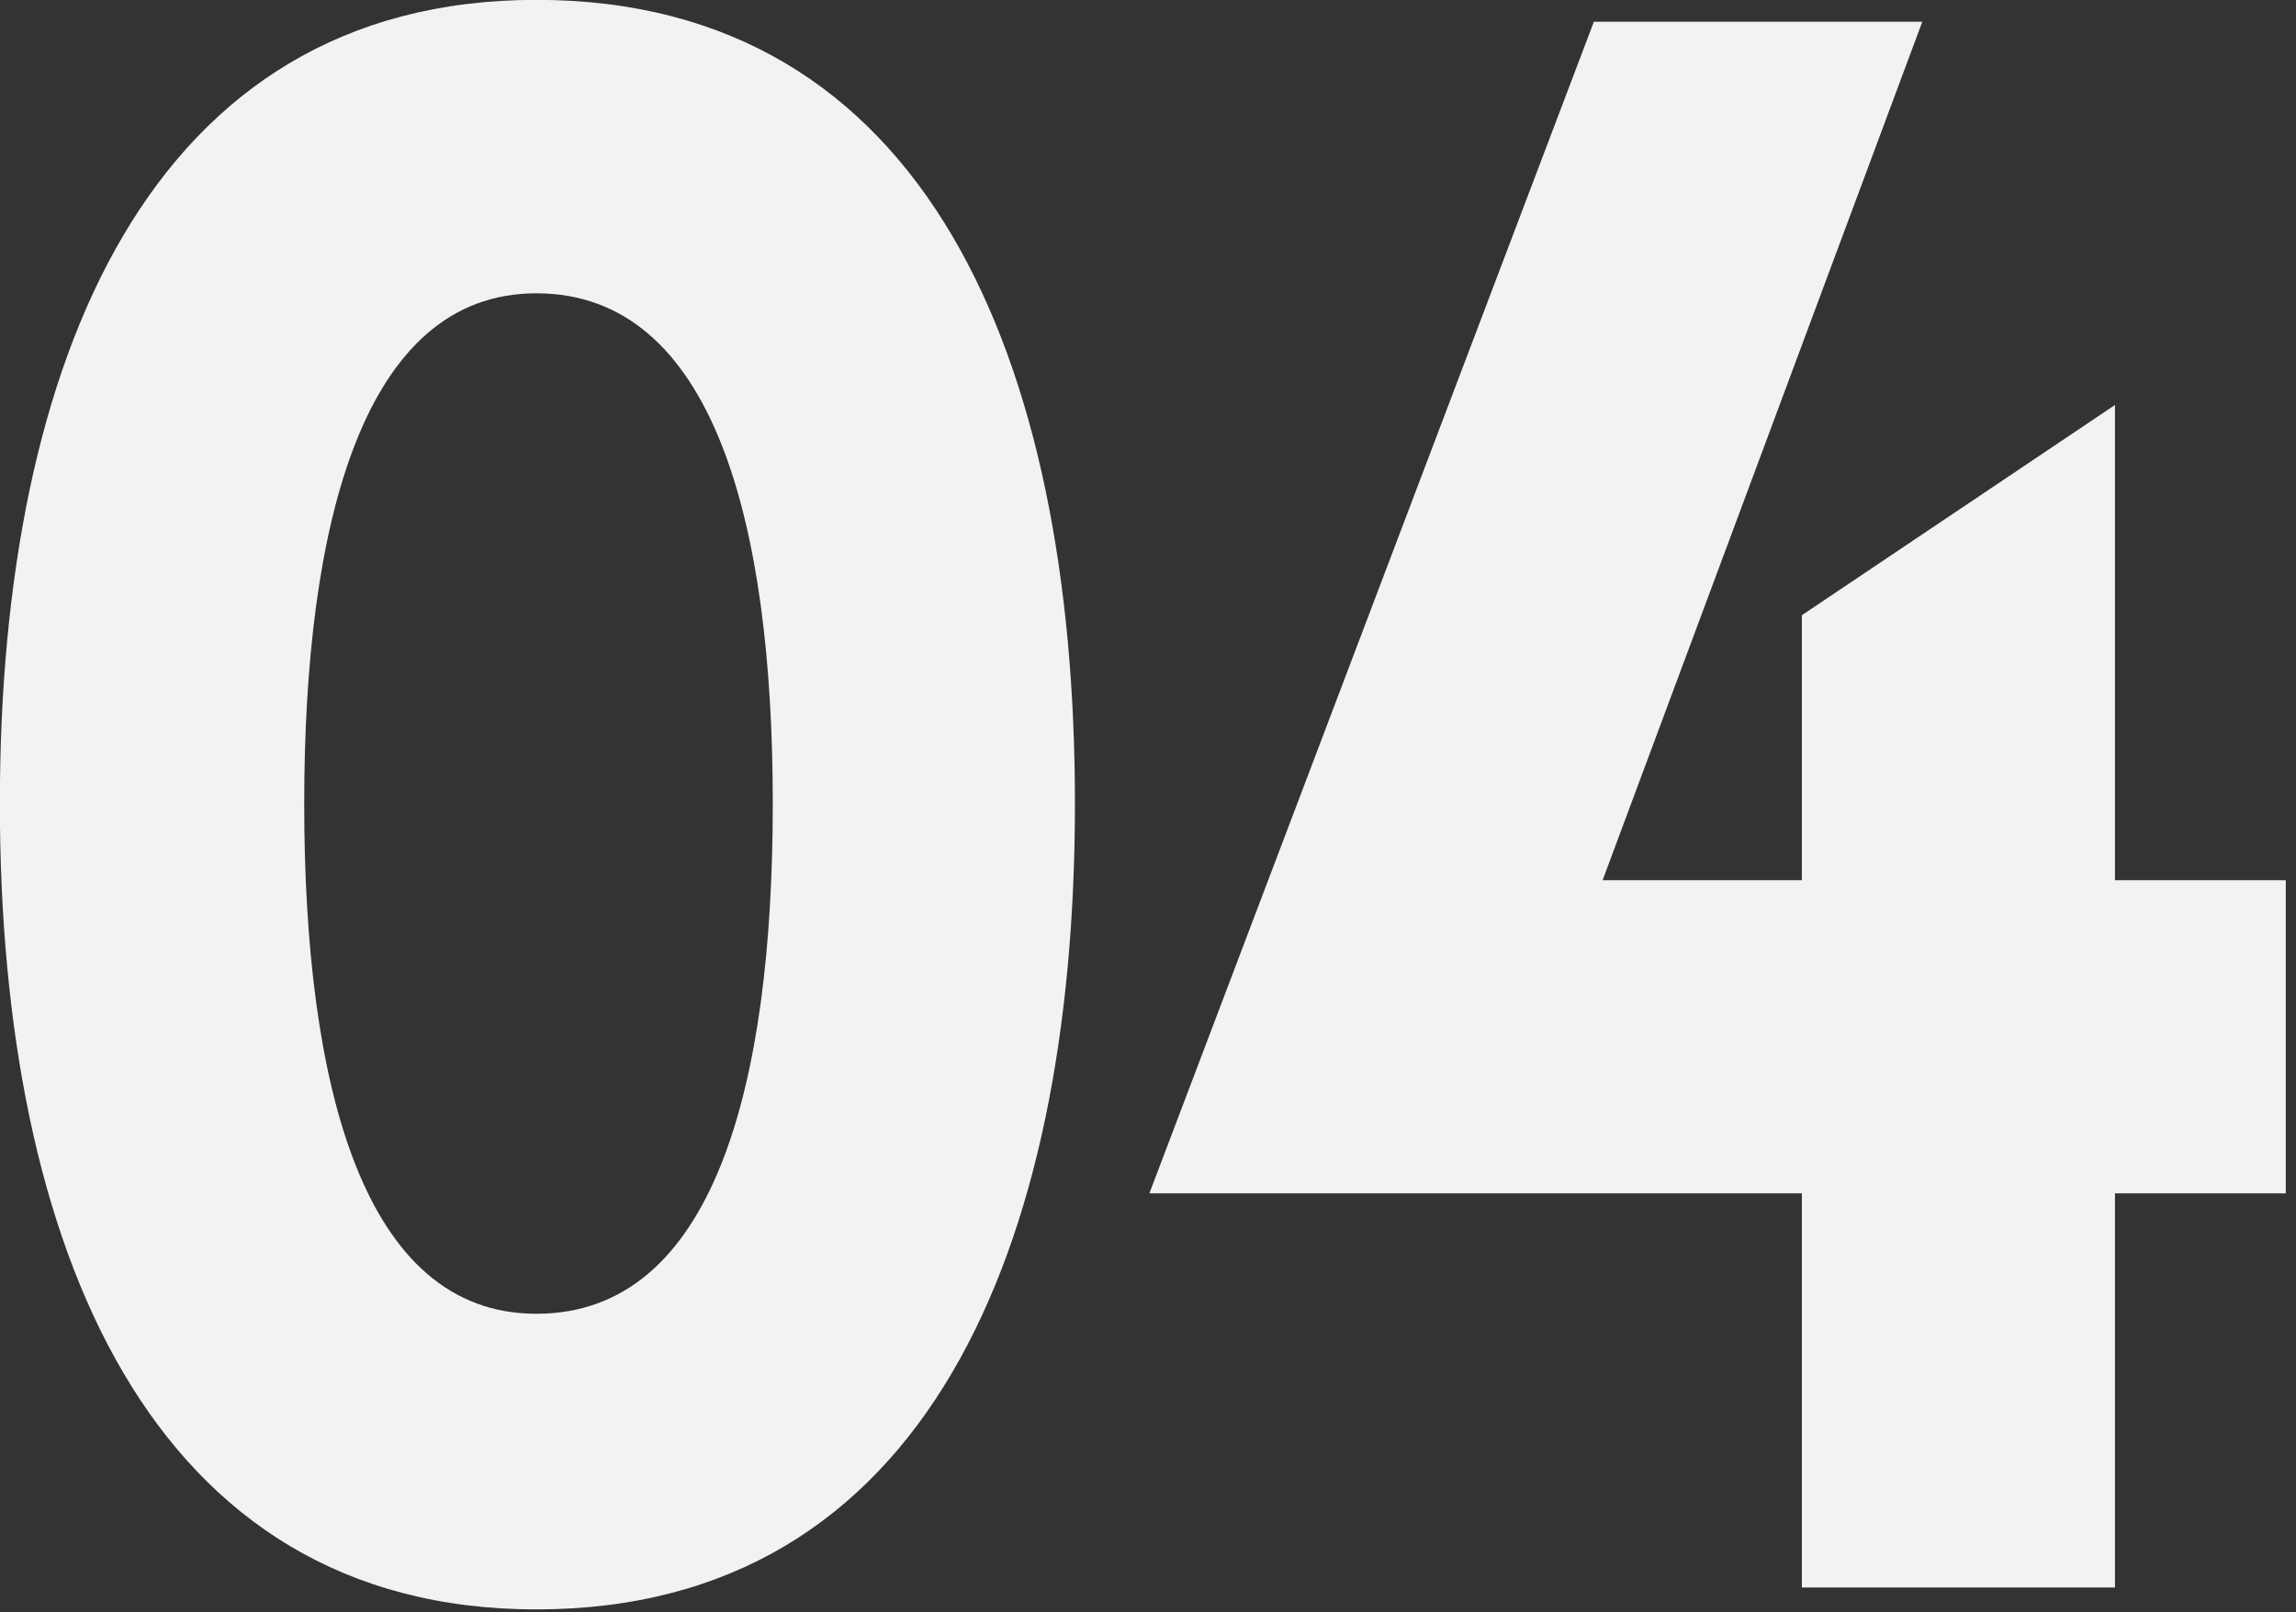
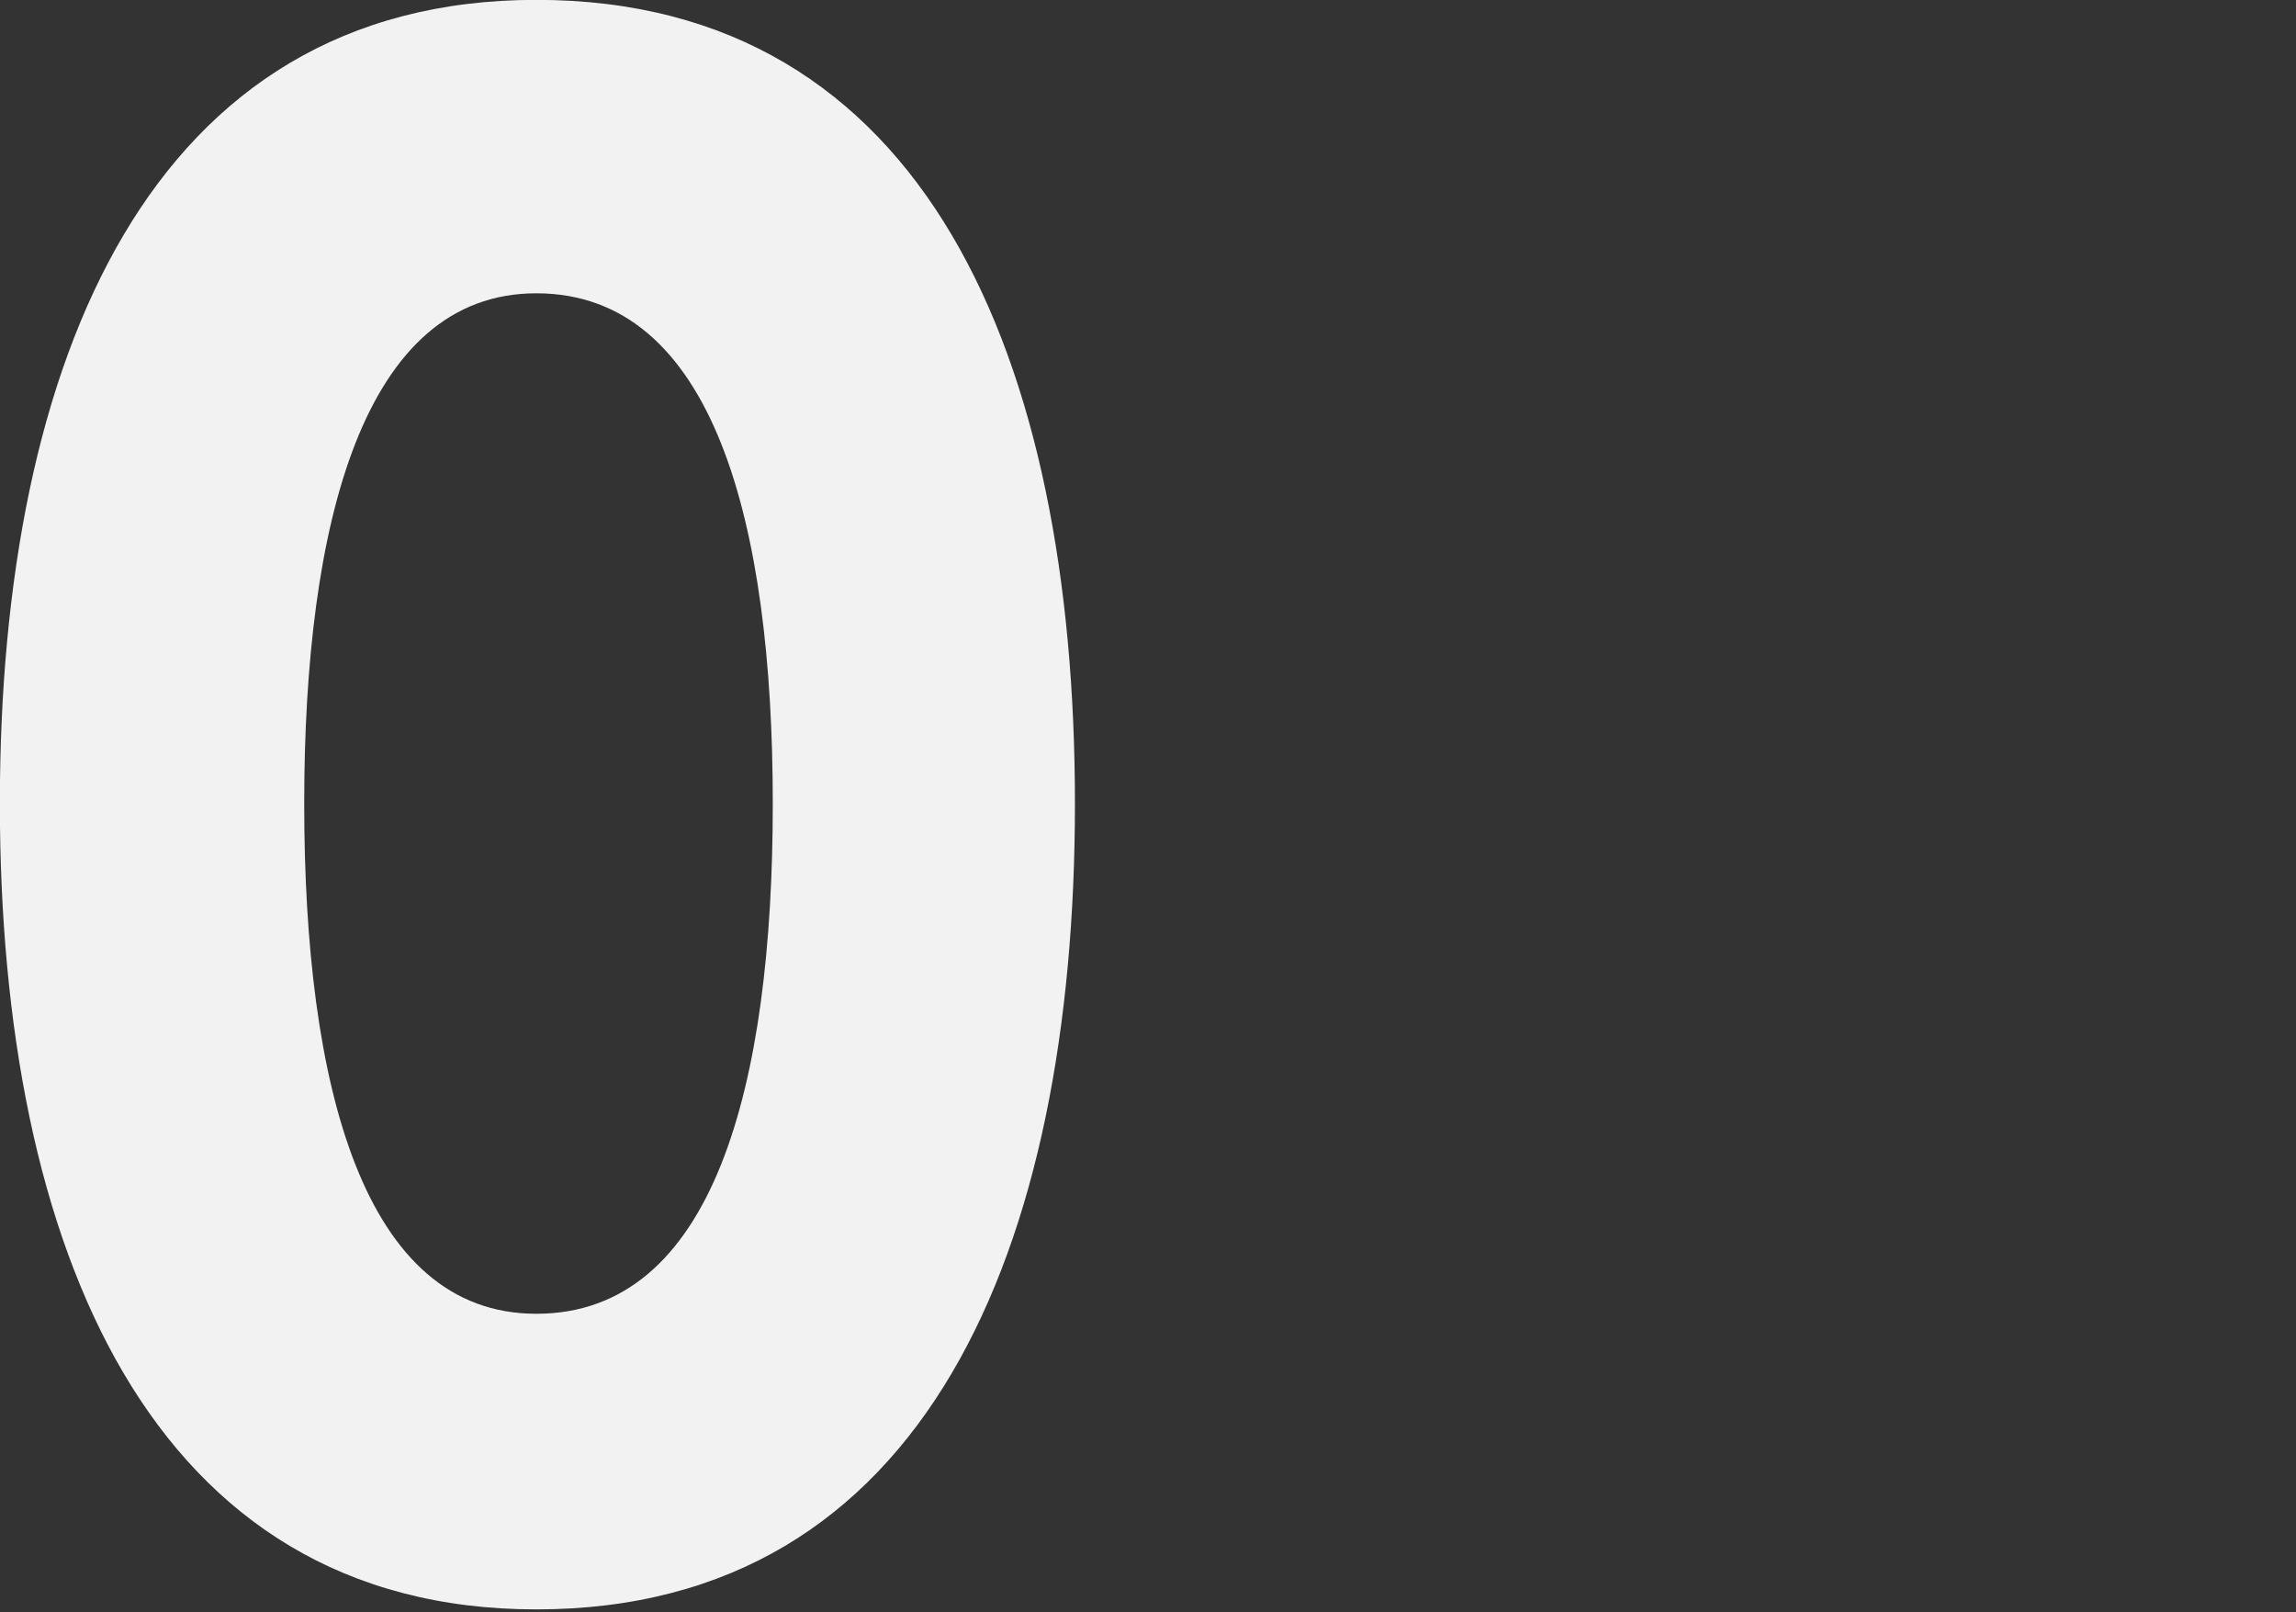
<svg xmlns="http://www.w3.org/2000/svg" width="151" height="106" version="1.1" xml:space="preserve" style="fill-rule:evenodd;clip-rule:evenodd;stroke-linejoin:round;stroke-miterlimit:2;">
  <rect width="100%" height="100%" fill="#333333" stroke="none" />
  <g transform="matrix(1,0,0,1,-7.497,104.391)">
    <g transform="matrix(144,0,0,144,0,0)">
      <path d="M0.297,0.01C0.475,0.01 0.543,-0.155 0.543,-0.358C0.543,-0.561 0.475,-0.725 0.297,-0.725C0.121,-0.725 0.052,-0.561 0.052,-0.358C0.052,-0.155 0.121,0.01 0.297,0.01ZM0.297,-0.125C0.218,-0.125 0.191,-0.229 0.191,-0.358C0.191,-0.486 0.218,-0.591 0.297,-0.591C0.378,-0.591 0.405,-0.486 0.405,-0.358C0.405,-0.229 0.378,-0.125 0.297,-0.125Z" style="fill:rgb(242,242,242);fill-rule:nonzero;" />
    </g>
  </g>
  <g transform="matrix(1,0,0,1,76.167,104.391)">
    <g transform="matrix(144,0,0,144,0,0)">
-       <path d="M0.437,-0L0.437,-0.18L0.515,-0.18L0.515,-0.323L0.437,-0.323L0.437,-0.54L0.294,-0.444L0.294,-0.323L0.203,-0.323L0.349,-0.715L0.199,-0.715L-0.004,-0.18L0.294,-0.18L0.294,-0L0.437,-0Z" style="fill:rgb(242,242,242);fill-rule:nonzero;" />
-     </g>
+       </g>
  </g>
</svg>